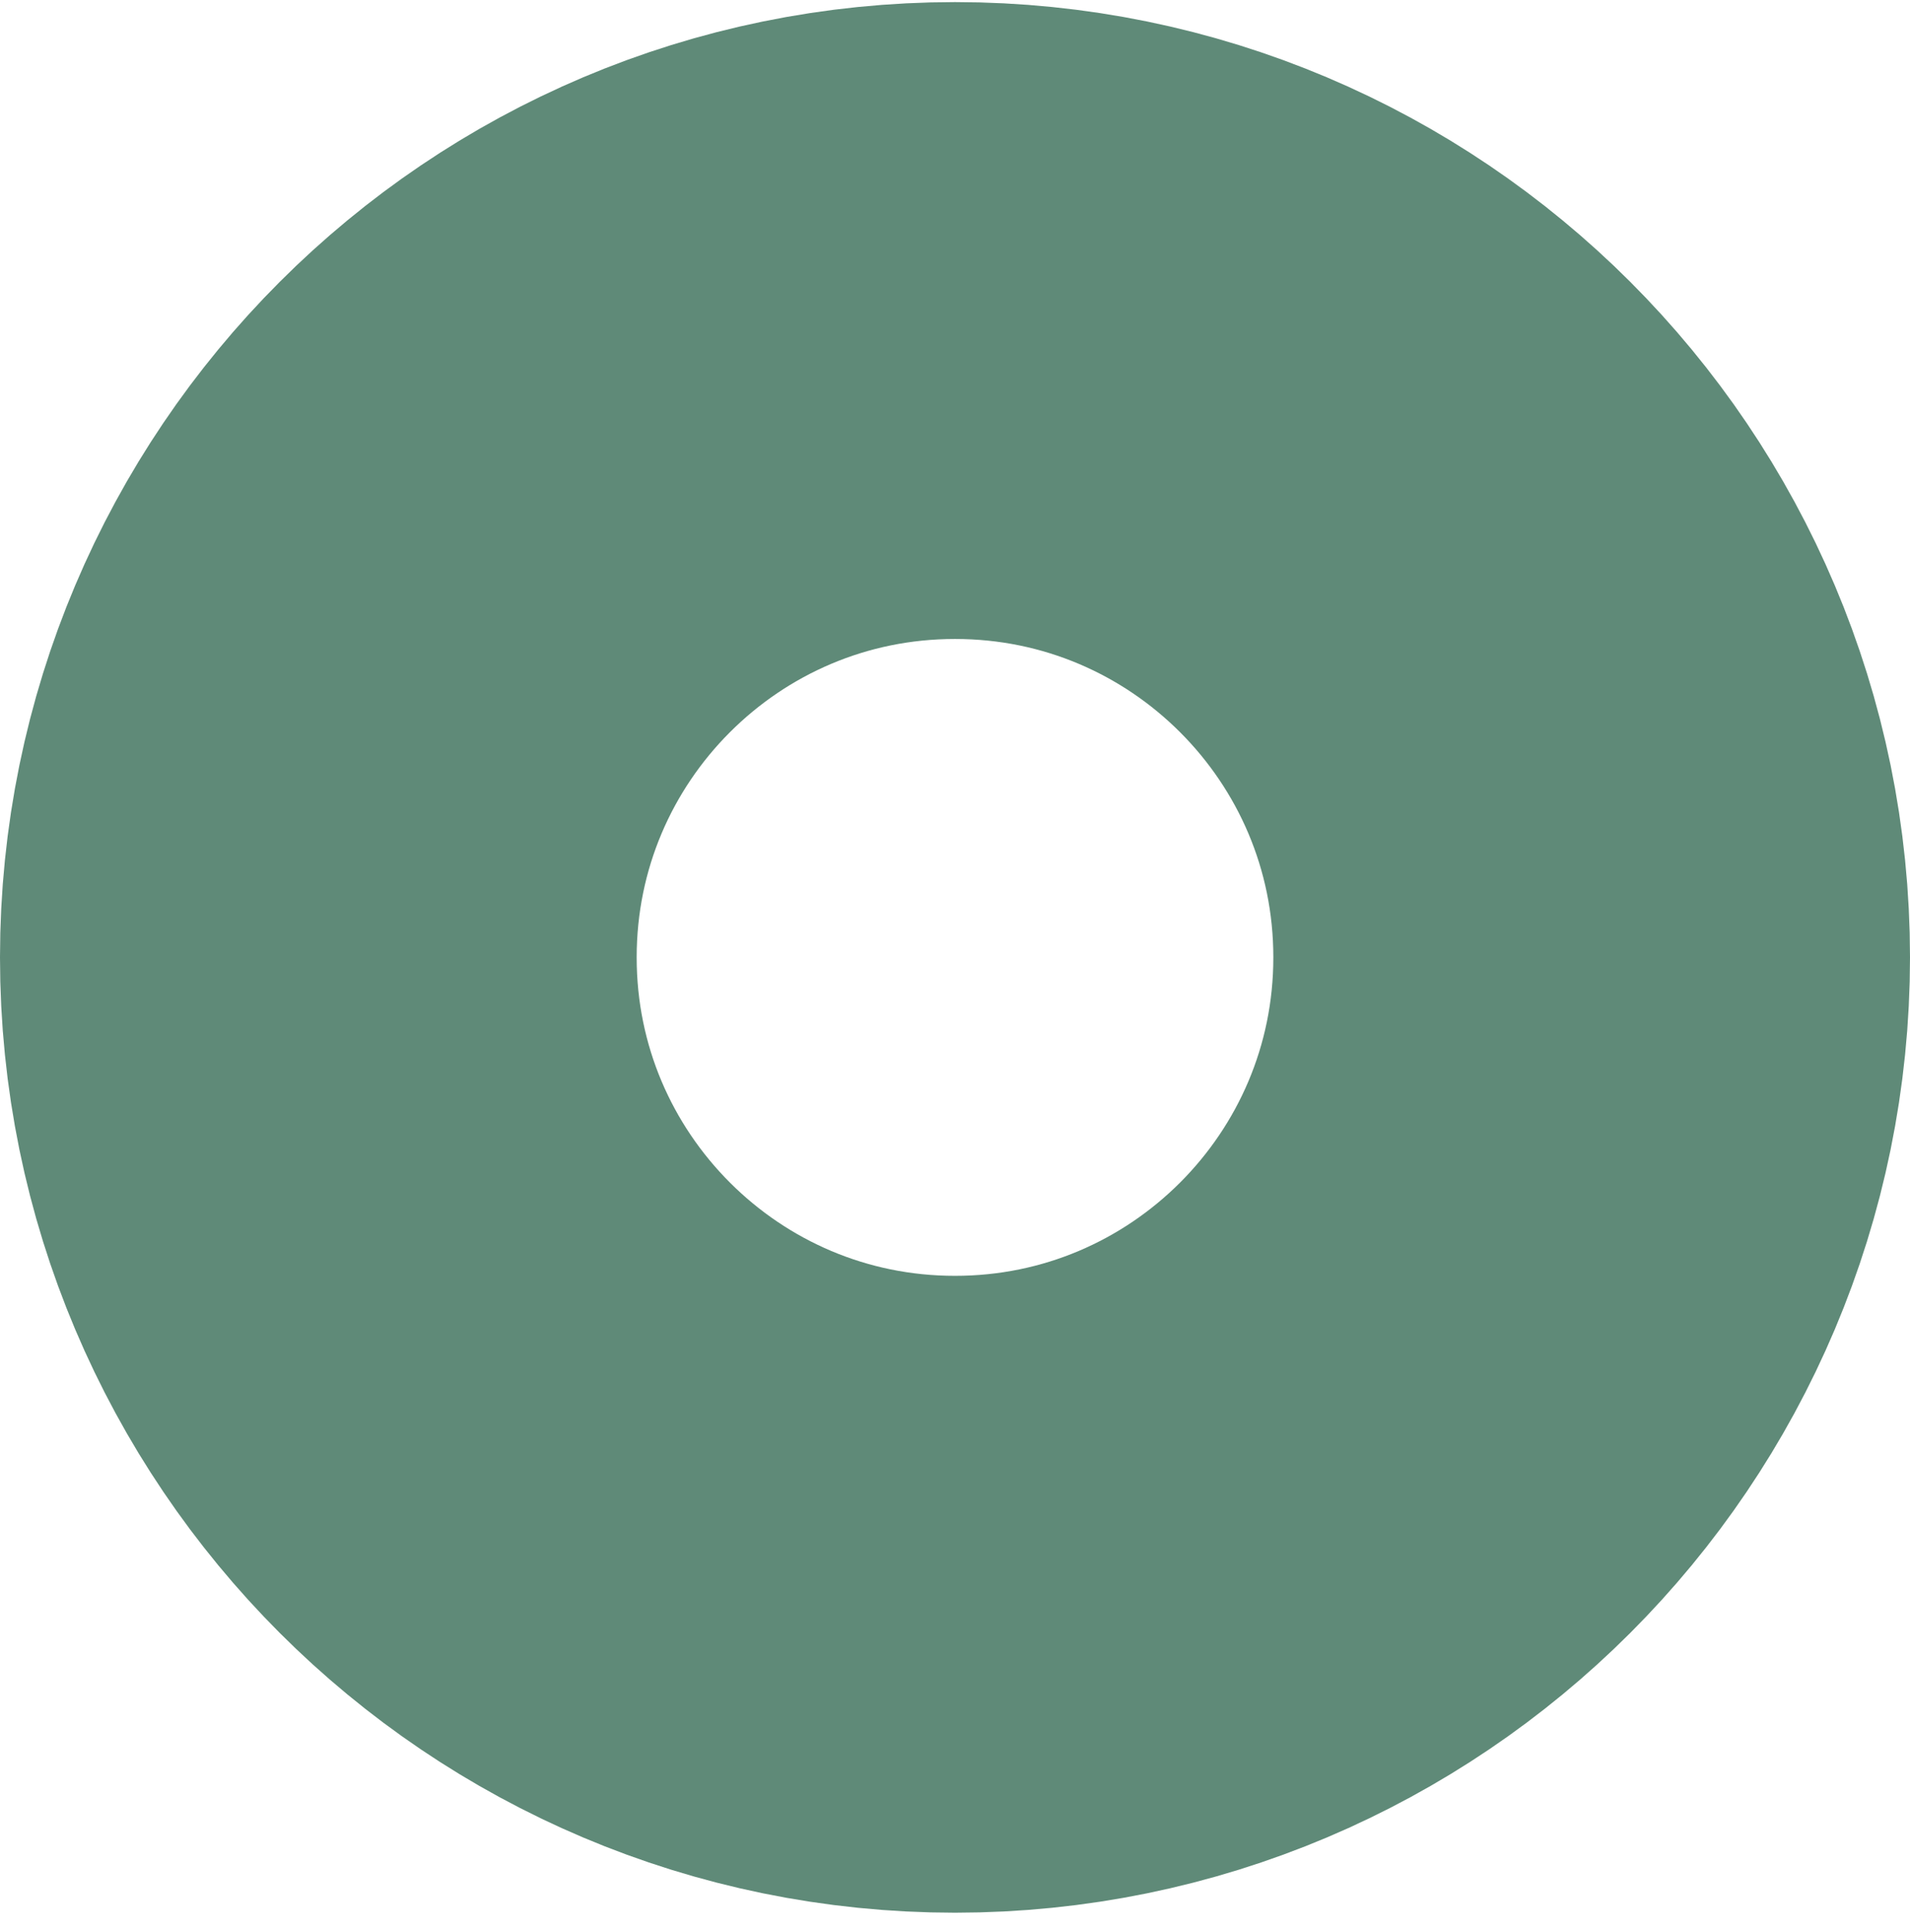
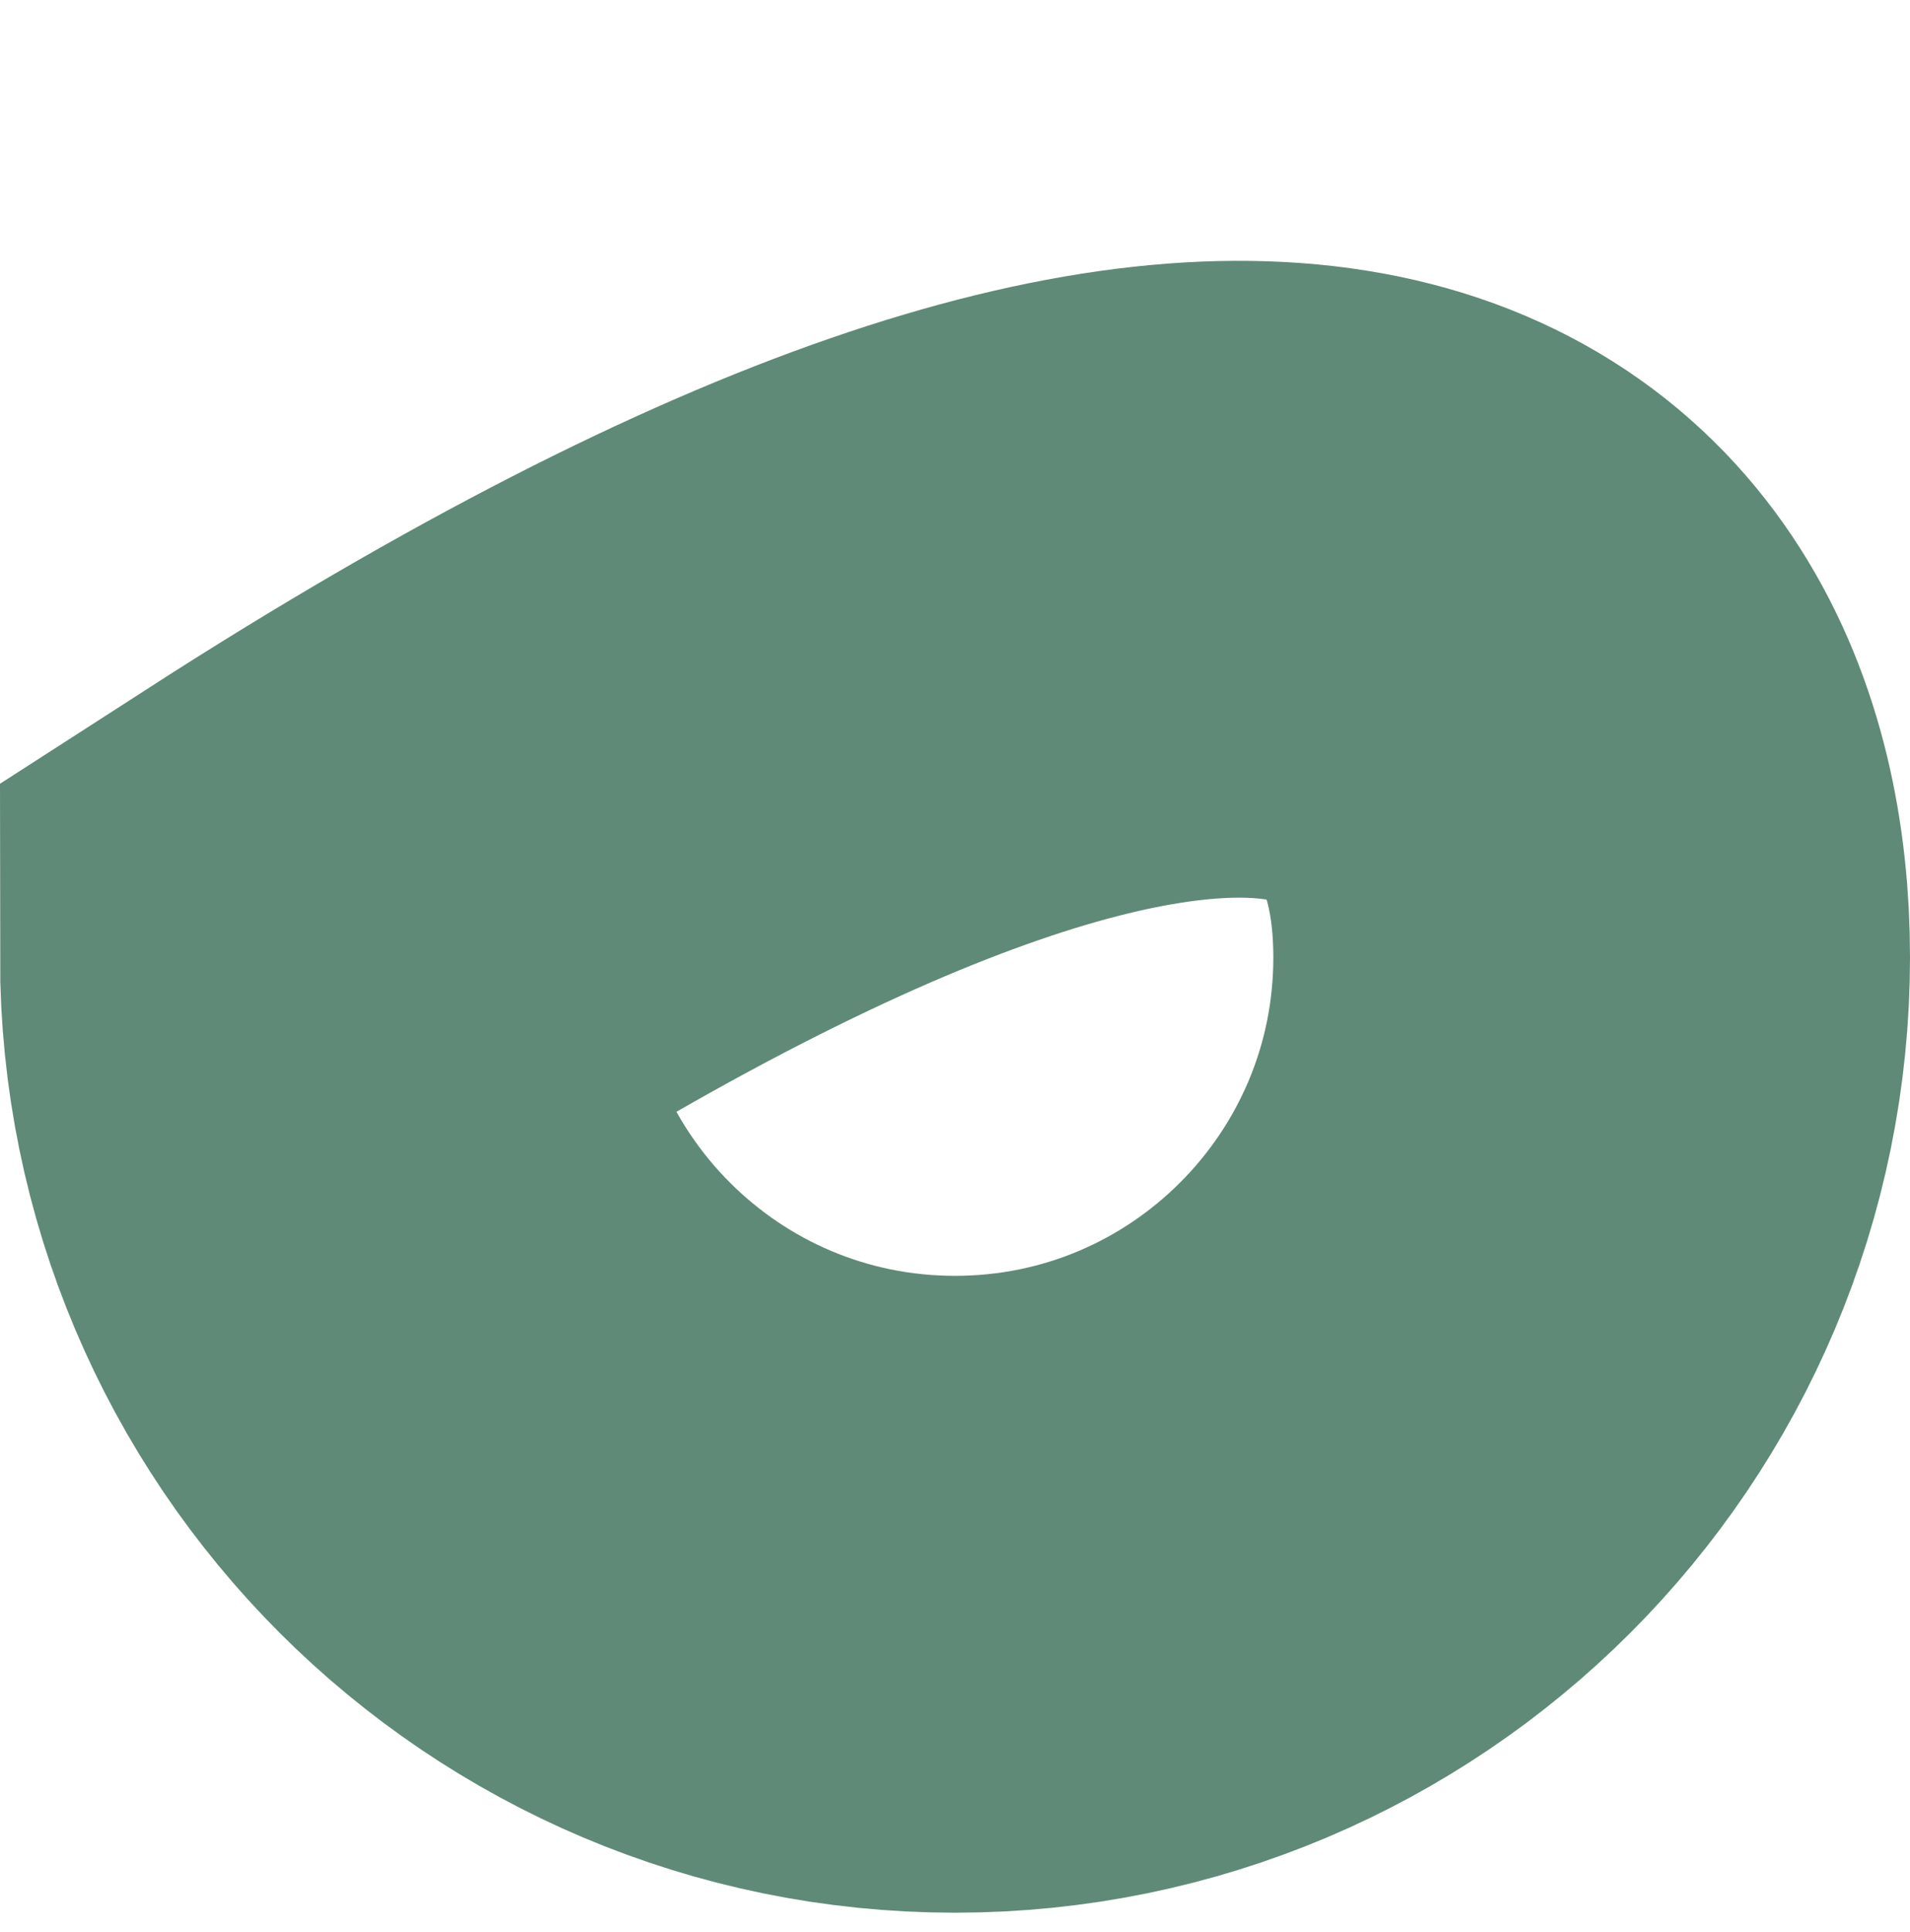
<svg xmlns="http://www.w3.org/2000/svg" width="90" height="91" viewBox="0 0 90 91" fill="none">
-   <path d="M75 45.099C75 61.667 61.569 75.099 45 75.099C28.431 75.099 15 61.667 15 45.099C15 28.53 28.431 15.099 45 15.099C61.569 15.099 75 28.53 75 45.099Z" stroke="#5F8A78" stroke-width="30" />
+   <path d="M75 45.099C75 61.667 61.569 75.099 45 75.099C28.431 75.099 15 61.667 15 45.099C61.569 15.099 75 28.53 75 45.099Z" stroke="#5F8A78" stroke-width="30" />
</svg>